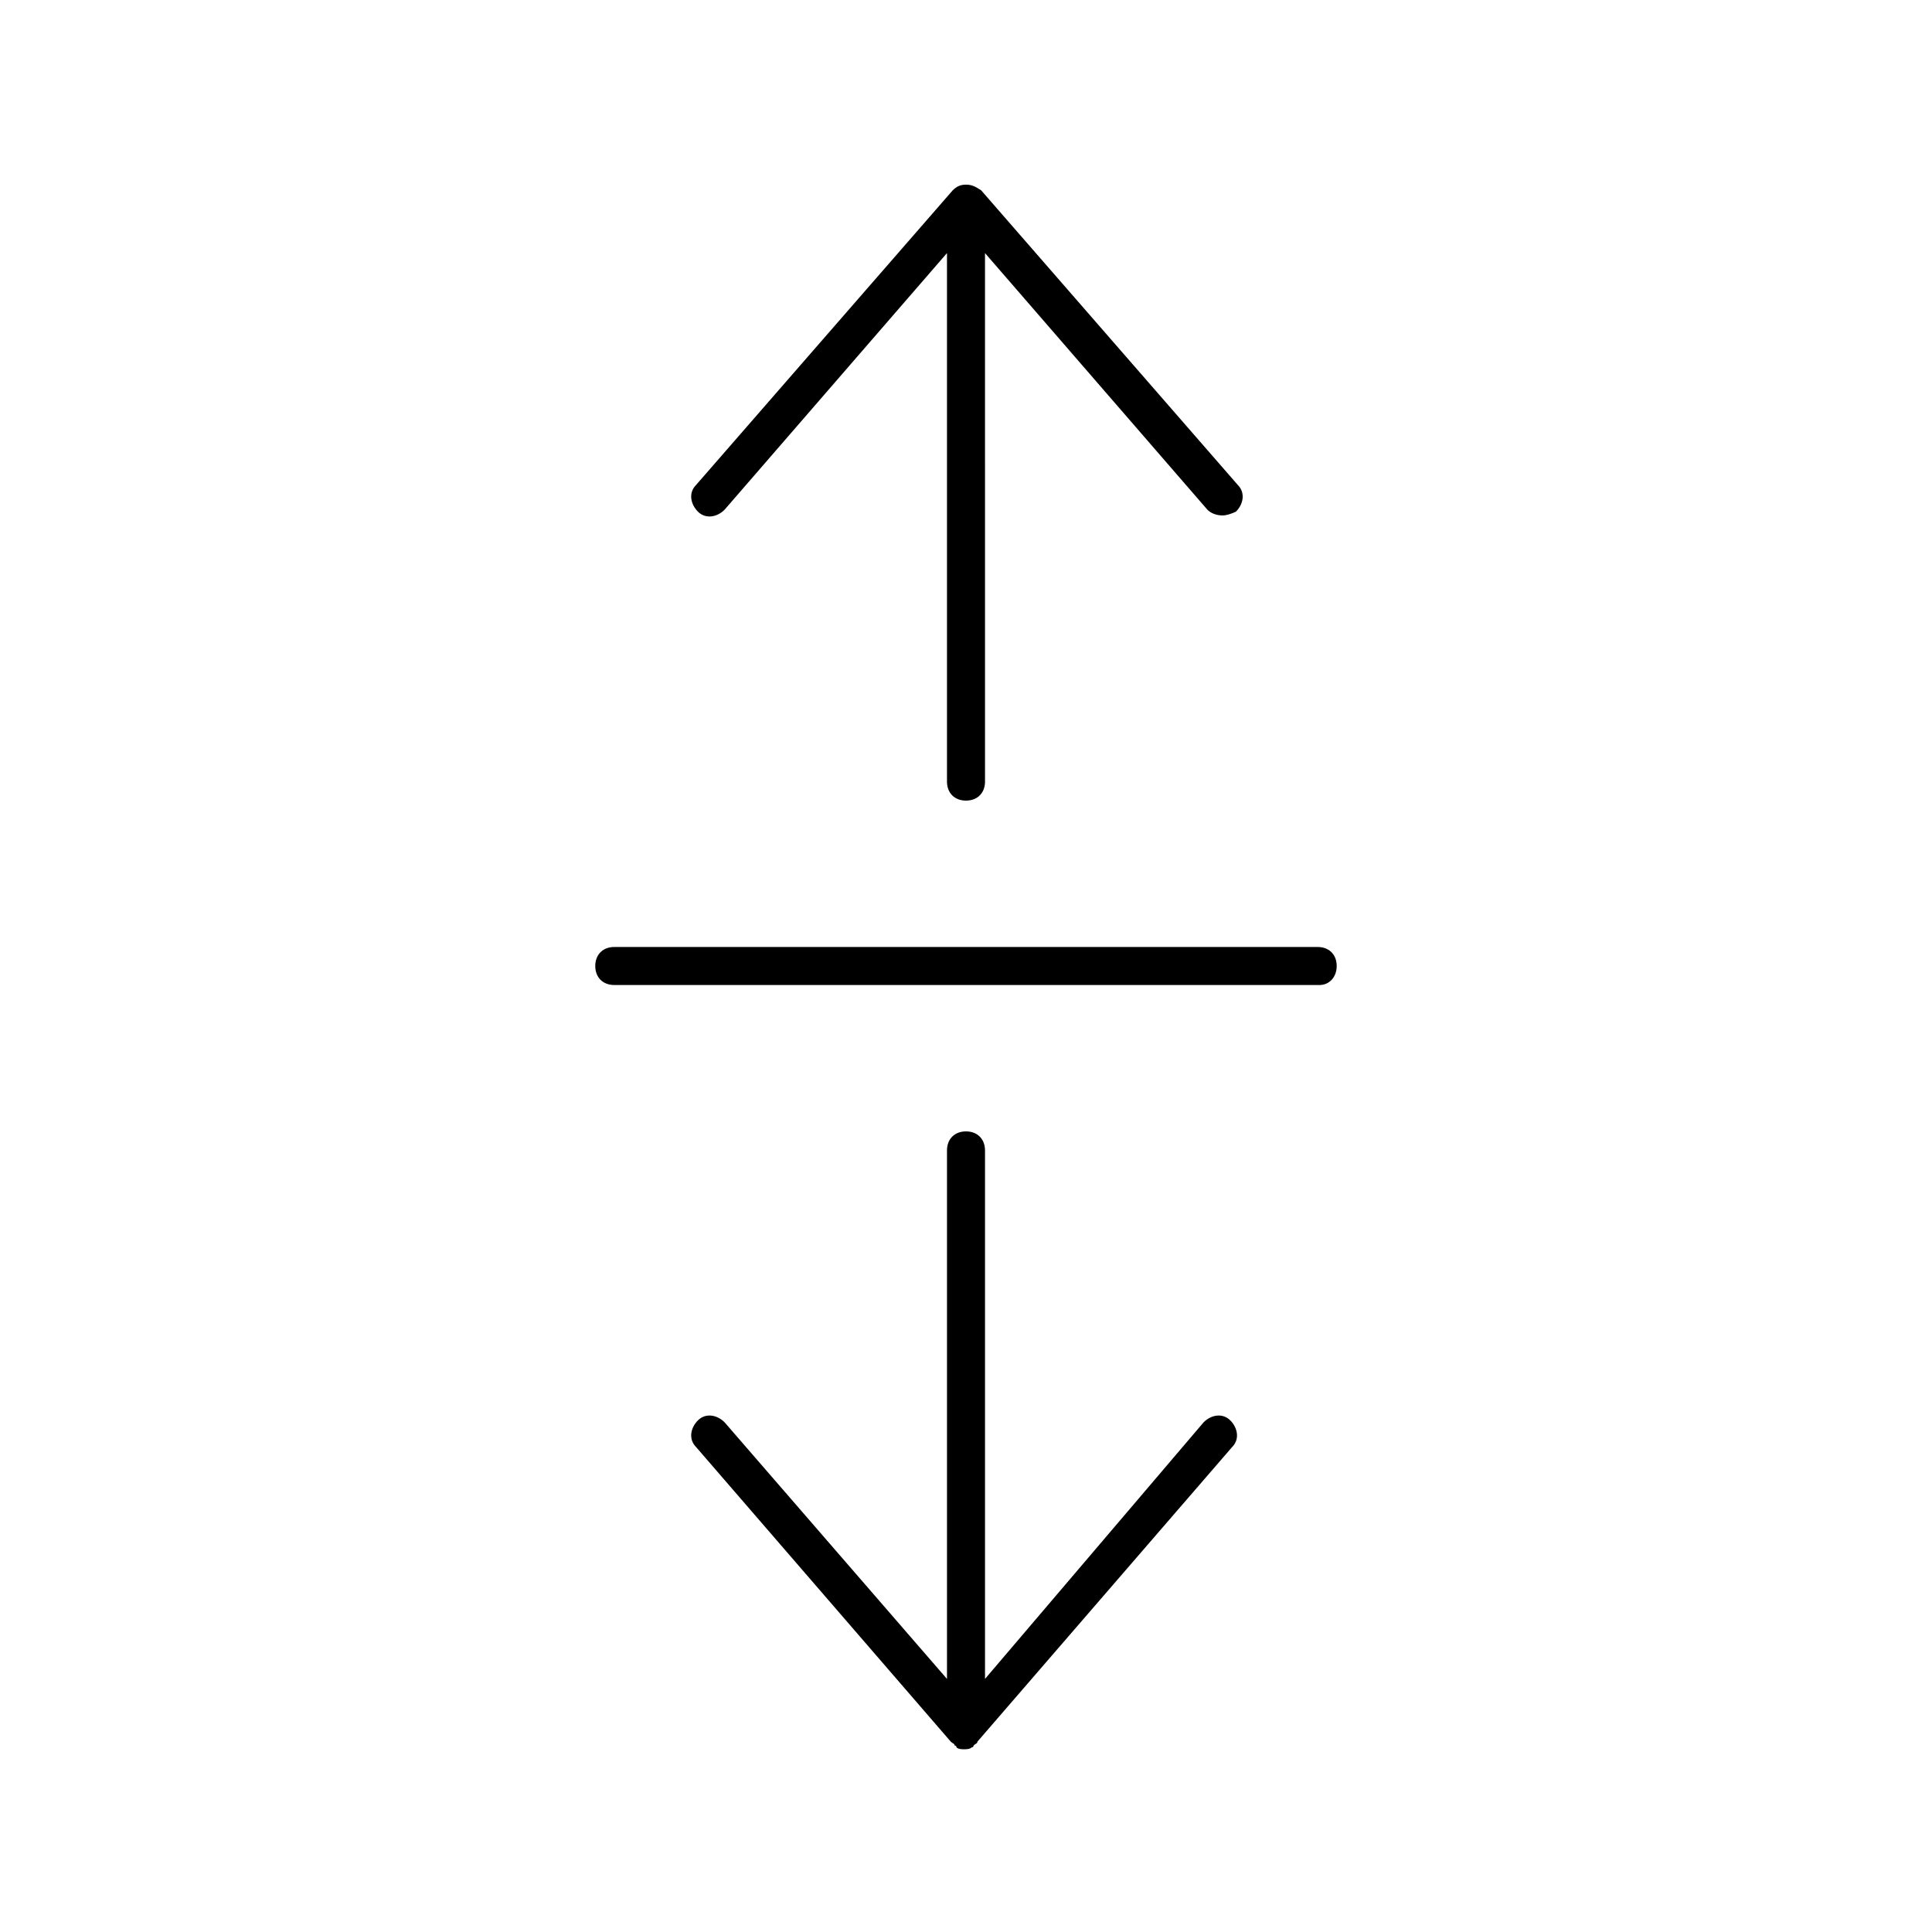
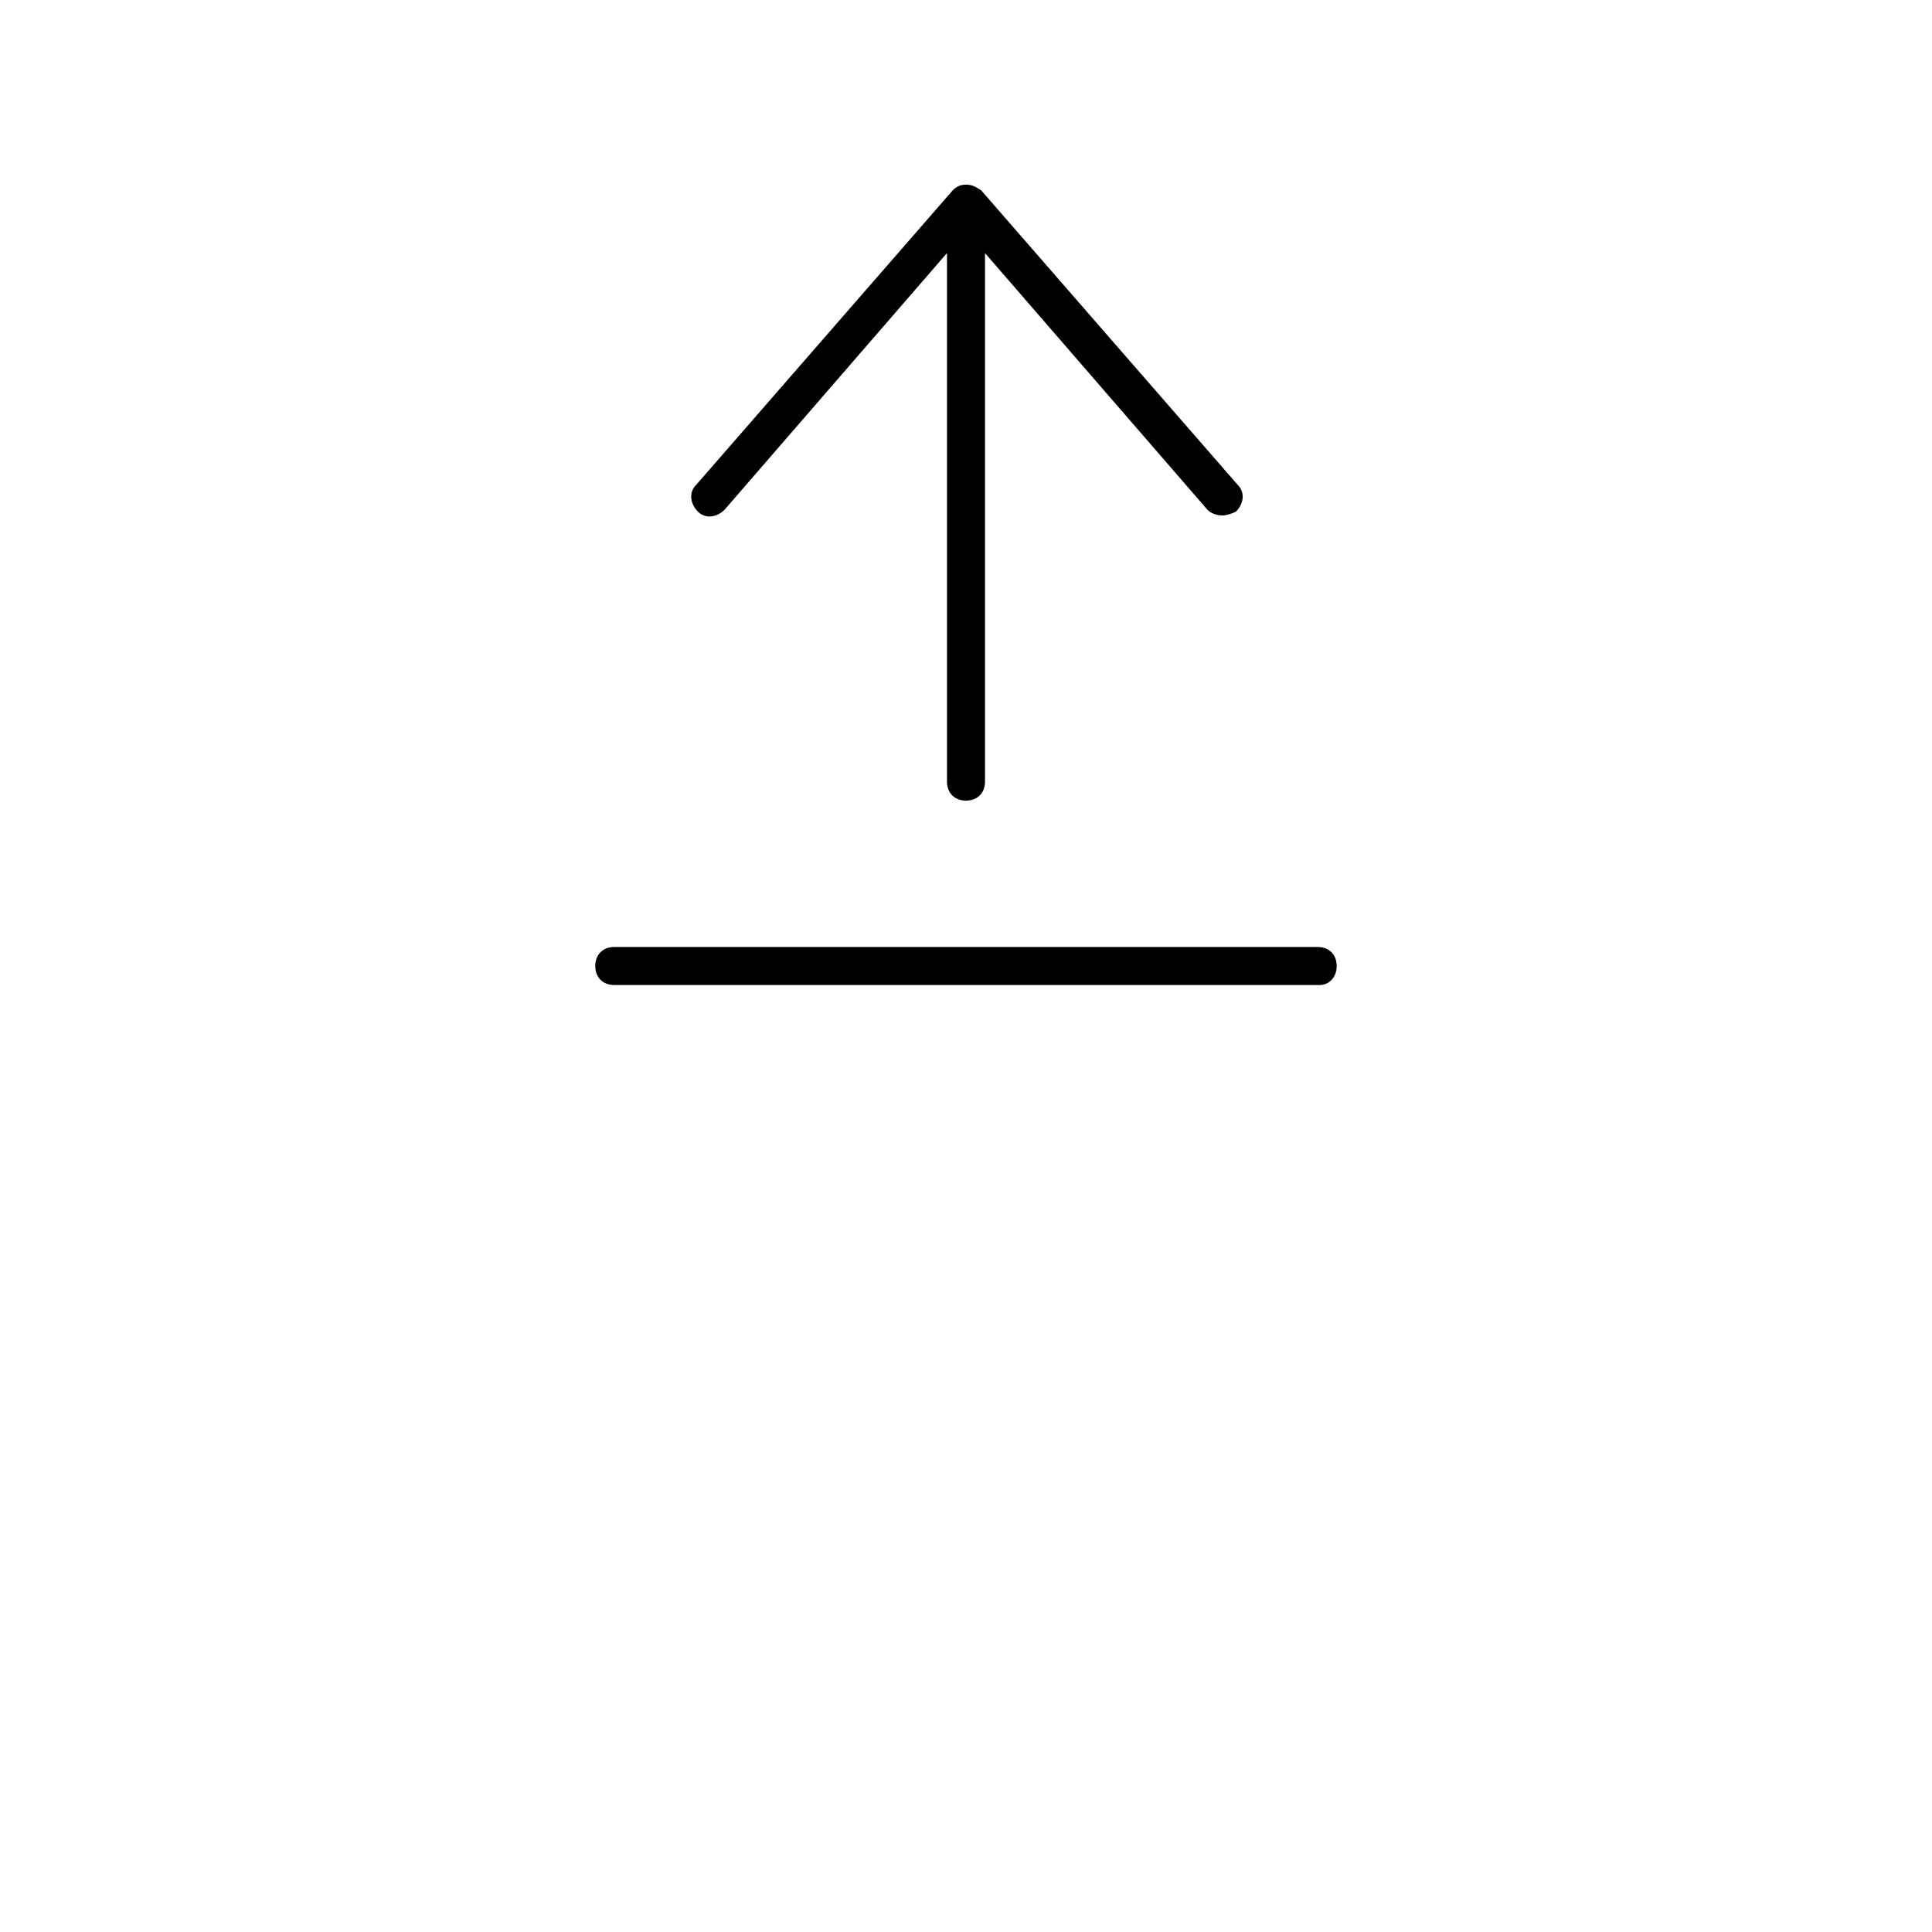
<svg xmlns="http://www.w3.org/2000/svg" fill="#000000" width="800px" height="800px" version="1.1" viewBox="144 144 512 512">
  <g>
-     <path d="m400 443.83c-3.023 0-5.039 2.016-5.039 5.039v140.06l-58.945-68.012c-2.016-2.016-5.039-2.519-7.055-0.504-2.016 2.016-2.519 5.039-0.504 7.055l67.512 78.09c0.504 0.504 1.008 0.504 1.008 1.008 0 0 0.504 0 0.504 0.504 0.504 0.504 1.512 0.504 2.016 0.504s1.512 0 2.016-0.504c0 0 0.504 0 0.504-0.504 0.504-0.504 1.008-0.504 1.008-1.008l67.512-78.09c2.016-2.016 1.512-5.039-0.504-7.055s-5.039-1.512-7.055 0.504l-57.941 68.012v-140.06c0-3.023-2.016-5.039-5.035-5.039z" />
    <path d="m400 356.17c3.023 0 5.039-2.016 5.039-5.039l-0.004-140.06 58.945 68.016c1.008 1.008 2.519 1.512 4.031 1.512 1.008 0 2.519-0.504 3.527-1.008 2.016-2.016 2.519-5.039 0.504-7.055l-68.016-78.09c-1.512-1.008-2.516-1.512-4.027-1.512s-2.519 0.504-3.527 1.512l-68.016 78.09c-2.016 2.016-1.512 5.039 0.504 7.055 2.016 2.016 5.039 1.512 7.055-0.504l58.945-68.016v140.06c0 3.023 2.016 5.039 5.039 5.039z" />
    <path d="m498.24 400c0-3.023-2.016-5.039-5.039-5.039h-186.41c-3.023 0-5.039 2.016-5.039 5.039s2.016 5.039 5.039 5.039h186.91c2.519-0.004 4.535-2.019 4.535-5.039z" />
  </g>
</svg>